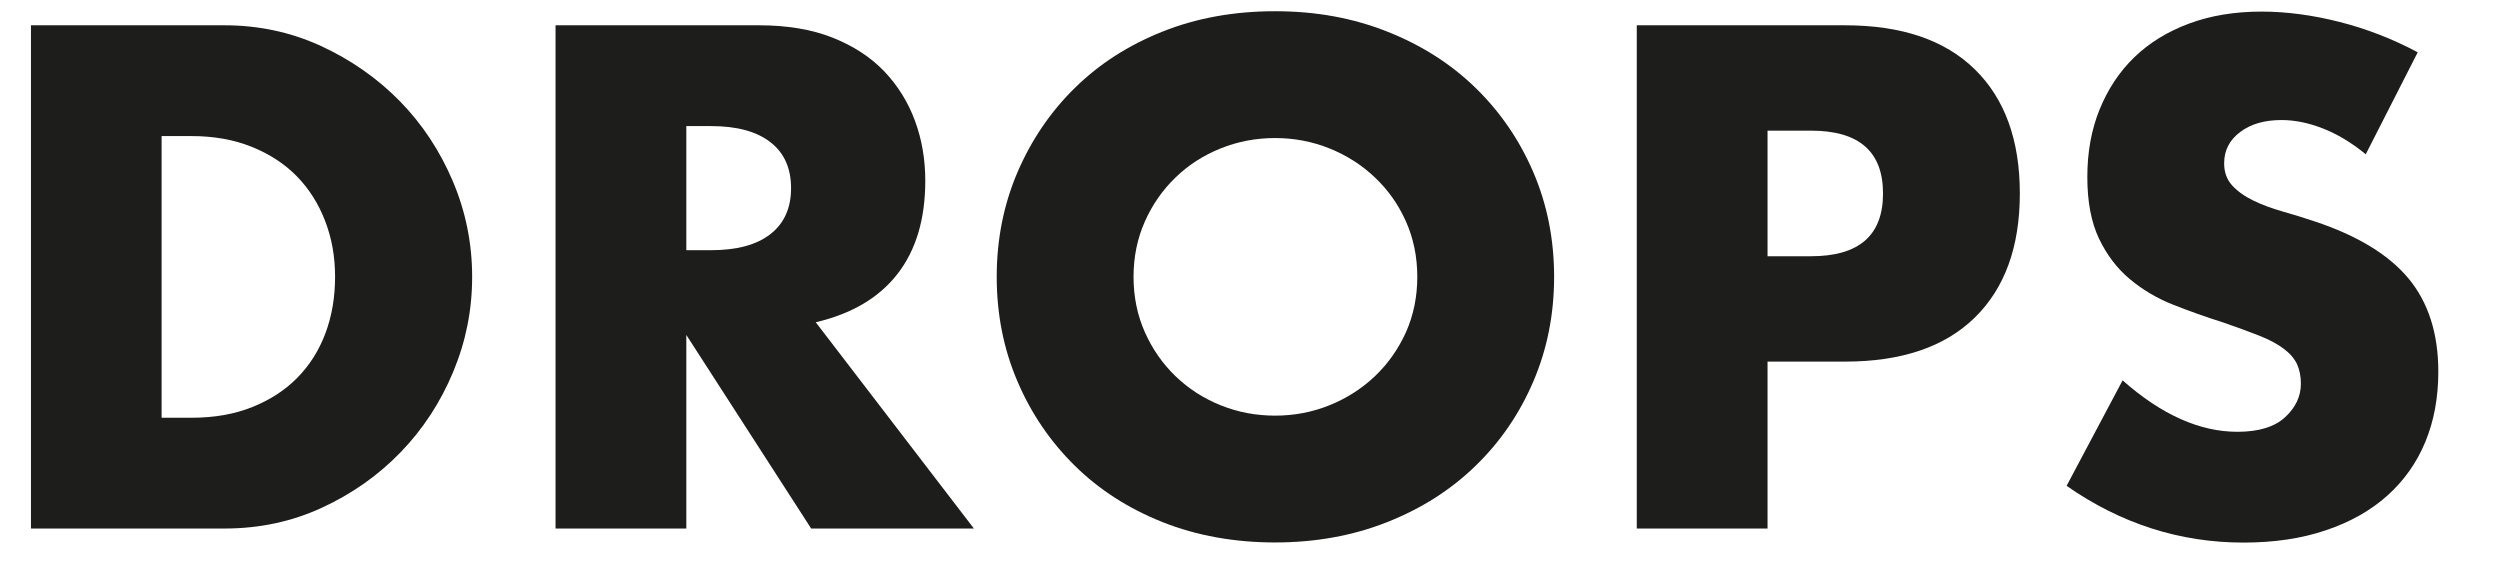
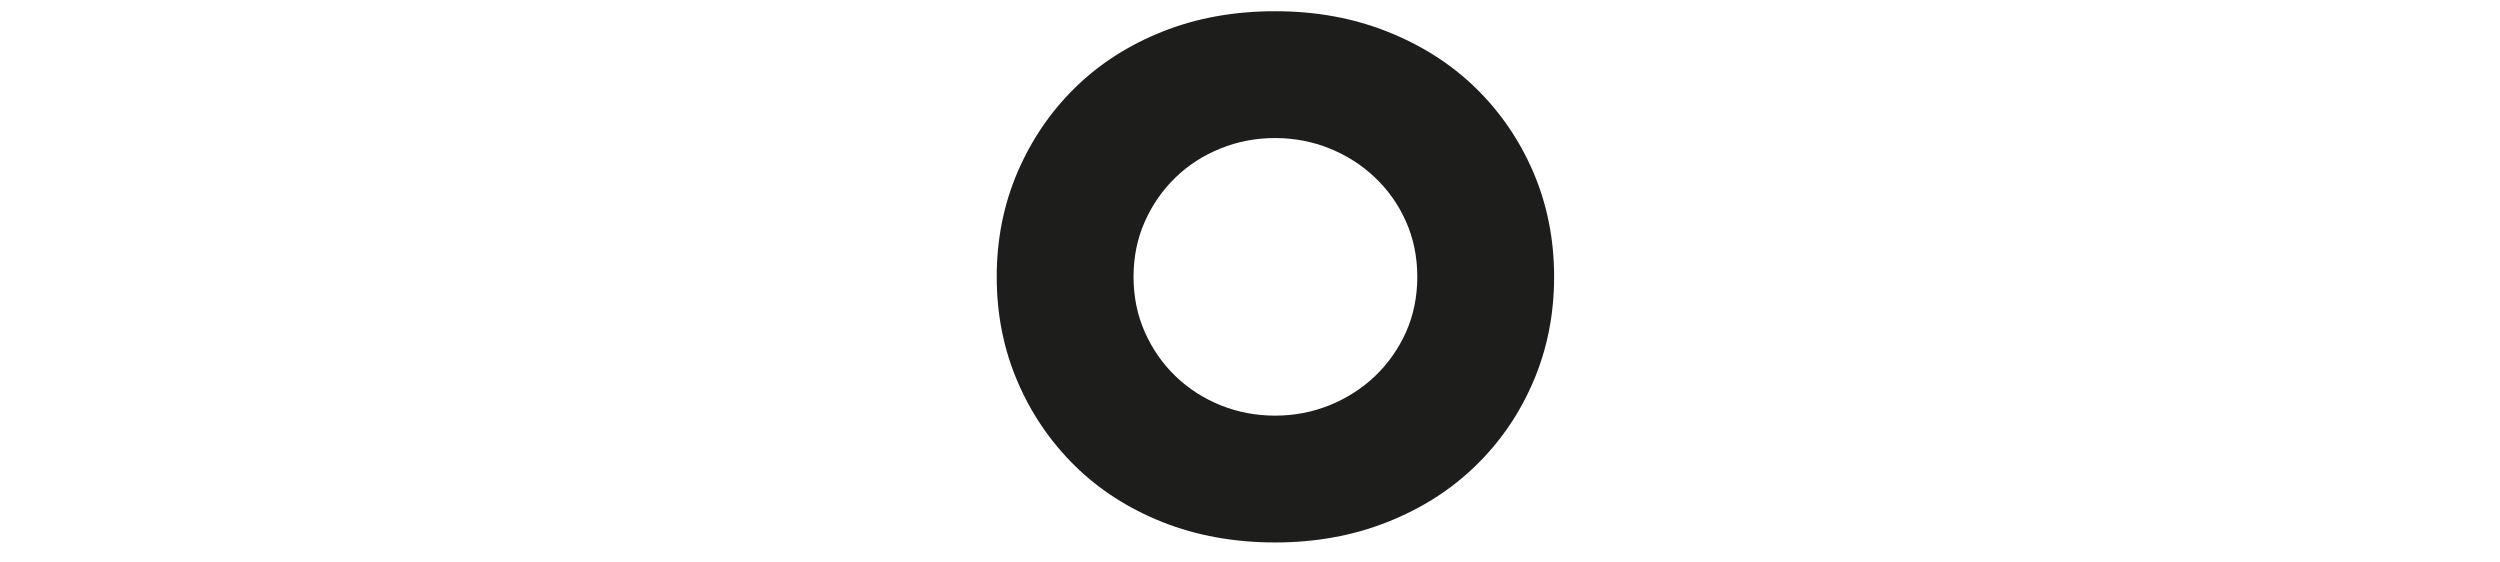
<svg xmlns="http://www.w3.org/2000/svg" id="Ebene_1" data-name="Ebene 1" viewBox="0 0 202.64 45.56">
  <defs>
    <style>
      .cls-1 {
        fill: #1d1d1b;
        stroke-width: 0px;
      }
    </style>
  </defs>
-   <path class="cls-1" d="M2.51,2.05h15.69c2.78,0,5.38.56,7.82,1.68,2.43,1.12,4.56,2.61,6.38,4.46,1.82,1.86,3.25,4.02,4.3,6.49,1.05,2.47,1.57,5.06,1.57,7.76s-.51,5.24-1.54,7.71c-1.03,2.47-2.45,4.64-4.27,6.52-1.82,1.88-3.95,3.37-6.38,4.49-2.43,1.12-5.06,1.68-7.87,1.68H2.51V2.05ZM13.11,33.86h2.43c1.84,0,3.48-.29,4.92-.87,1.44-.58,2.66-1.37,3.65-2.38.99-1.01,1.75-2.21,2.27-3.6.52-1.39.78-2.91.78-4.57s-.27-3.14-.81-4.54-1.31-2.61-2.3-3.62c-.99-1.01-2.21-1.8-3.65-2.38-1.44-.58-3.07-.87-4.87-.87h-2.43v22.83Z" />
-   <path class="cls-1" d="M78.95,42.84h-13.2l-10.12-15.69v15.69h-10.6V2.05h16.5c2.27,0,4.26.33,5.95,1,1.69.67,3.09,1.58,4.19,2.73,1.1,1.15,1.93,2.49,2.49,4,.56,1.51.84,3.14.84,4.87,0,3.1-.75,5.62-2.25,7.55-1.5,1.93-3.71,3.24-6.63,3.92l12.82,16.72ZM55.63,20.28h2c2.09,0,3.7-.43,4.81-1.3,1.12-.87,1.68-2.11,1.68-3.73s-.56-2.87-1.68-3.73c-1.12-.87-2.72-1.3-4.81-1.3h-2v10.06Z" />
  <path class="cls-1" d="M80.79,22.44c0-3.03.56-5.85,1.68-8.47,1.12-2.61,2.67-4.9,4.65-6.84,1.98-1.95,4.35-3.47,7.11-4.57,2.76-1.1,5.8-1.65,9.12-1.65s6.31.55,9.09,1.65c2.78,1.1,5.17,2.62,7.17,4.57,2,1.95,3.56,4.23,4.68,6.84,1.12,2.62,1.68,5.44,1.68,8.47s-.56,5.85-1.68,8.47c-1.12,2.62-2.68,4.9-4.68,6.84-2,1.95-4.39,3.47-7.17,4.57-2.78,1.1-5.81,1.65-9.09,1.65s-6.36-.55-9.12-1.65c-2.76-1.1-5.13-2.62-7.11-4.57-1.98-1.95-3.54-4.23-4.65-6.84-1.12-2.61-1.68-5.44-1.68-8.47ZM91.88,22.44c0,1.62.31,3.12.92,4.49.61,1.37,1.44,2.56,2.49,3.57,1.05,1.01,2.26,1.79,3.65,2.35,1.39.56,2.86.84,4.41.84s3.02-.28,4.41-.84c1.39-.56,2.61-1.34,3.68-2.35,1.06-1.01,1.9-2.2,2.52-3.57.61-1.37.92-2.87.92-4.49s-.31-3.12-.92-4.49c-.61-1.37-1.45-2.56-2.52-3.57-1.06-1.01-2.29-1.79-3.68-2.35-1.39-.56-2.86-.84-4.41-.84s-3.02.28-4.41.84c-1.39.56-2.61,1.34-3.65,2.35-1.05,1.01-1.88,2.2-2.49,3.57-.61,1.37-.92,2.87-.92,4.49Z" />
-   <path class="cls-1" d="M143.27,42.84h-10.6V2.05h16.88c4.58,0,8.09,1.19,10.52,3.57s3.65,5.73,3.65,10.06-1.22,7.68-3.65,10.06-5.94,3.57-10.52,3.57h-6.28v13.52ZM143.27,20.77h3.52c3.9,0,5.84-1.69,5.84-5.09s-1.95-5.09-5.84-5.09h-3.52v10.17Z" />
-   <path class="cls-1" d="M191.74,12.49c-1.15-.94-2.31-1.63-3.46-2.08-1.15-.45-2.27-.68-3.35-.68-1.37,0-2.49.32-3.35.97-.87.65-1.3,1.5-1.3,2.54,0,.72.22,1.32.65,1.79.43.47,1,.88,1.7,1.22.7.34,1.5.64,2.38.89.88.25,1.76.52,2.62.81,3.46,1.15,6,2.7,7.6,4.63,1.6,1.93,2.41,4.45,2.41,7.55,0,2.09-.35,3.99-1.05,5.68-.7,1.7-1.73,3.15-3.08,4.36-1.35,1.21-3.01,2.15-4.98,2.81-1.97.67-4.19,1-6.68,1-5.16,0-9.94-1.53-14.34-4.6l4.54-8.55c1.59,1.41,3.16,2.45,4.71,3.14,1.55.69,3.08,1.03,4.6,1.03,1.73,0,3.02-.4,3.87-1.19.85-.79,1.27-1.69,1.27-2.71,0-.61-.11-1.14-.32-1.6-.22-.45-.58-.87-1.08-1.24-.51-.38-1.16-.73-1.97-1.05-.81-.32-1.79-.68-2.95-1.08-1.37-.43-2.71-.91-4.03-1.43-1.32-.52-2.49-1.22-3.52-2.08s-1.86-1.96-2.49-3.27c-.63-1.32-.95-2.98-.95-5s.33-3.85,1-5.49c.67-1.64,1.6-3.05,2.81-4.22,1.21-1.17,2.69-2.08,4.44-2.73,1.75-.65,3.71-.97,5.87-.97,2.02,0,4.13.28,6.33.84,2.2.56,4.31,1.38,6.33,2.46l-4.22,8.28Z" />
</svg>